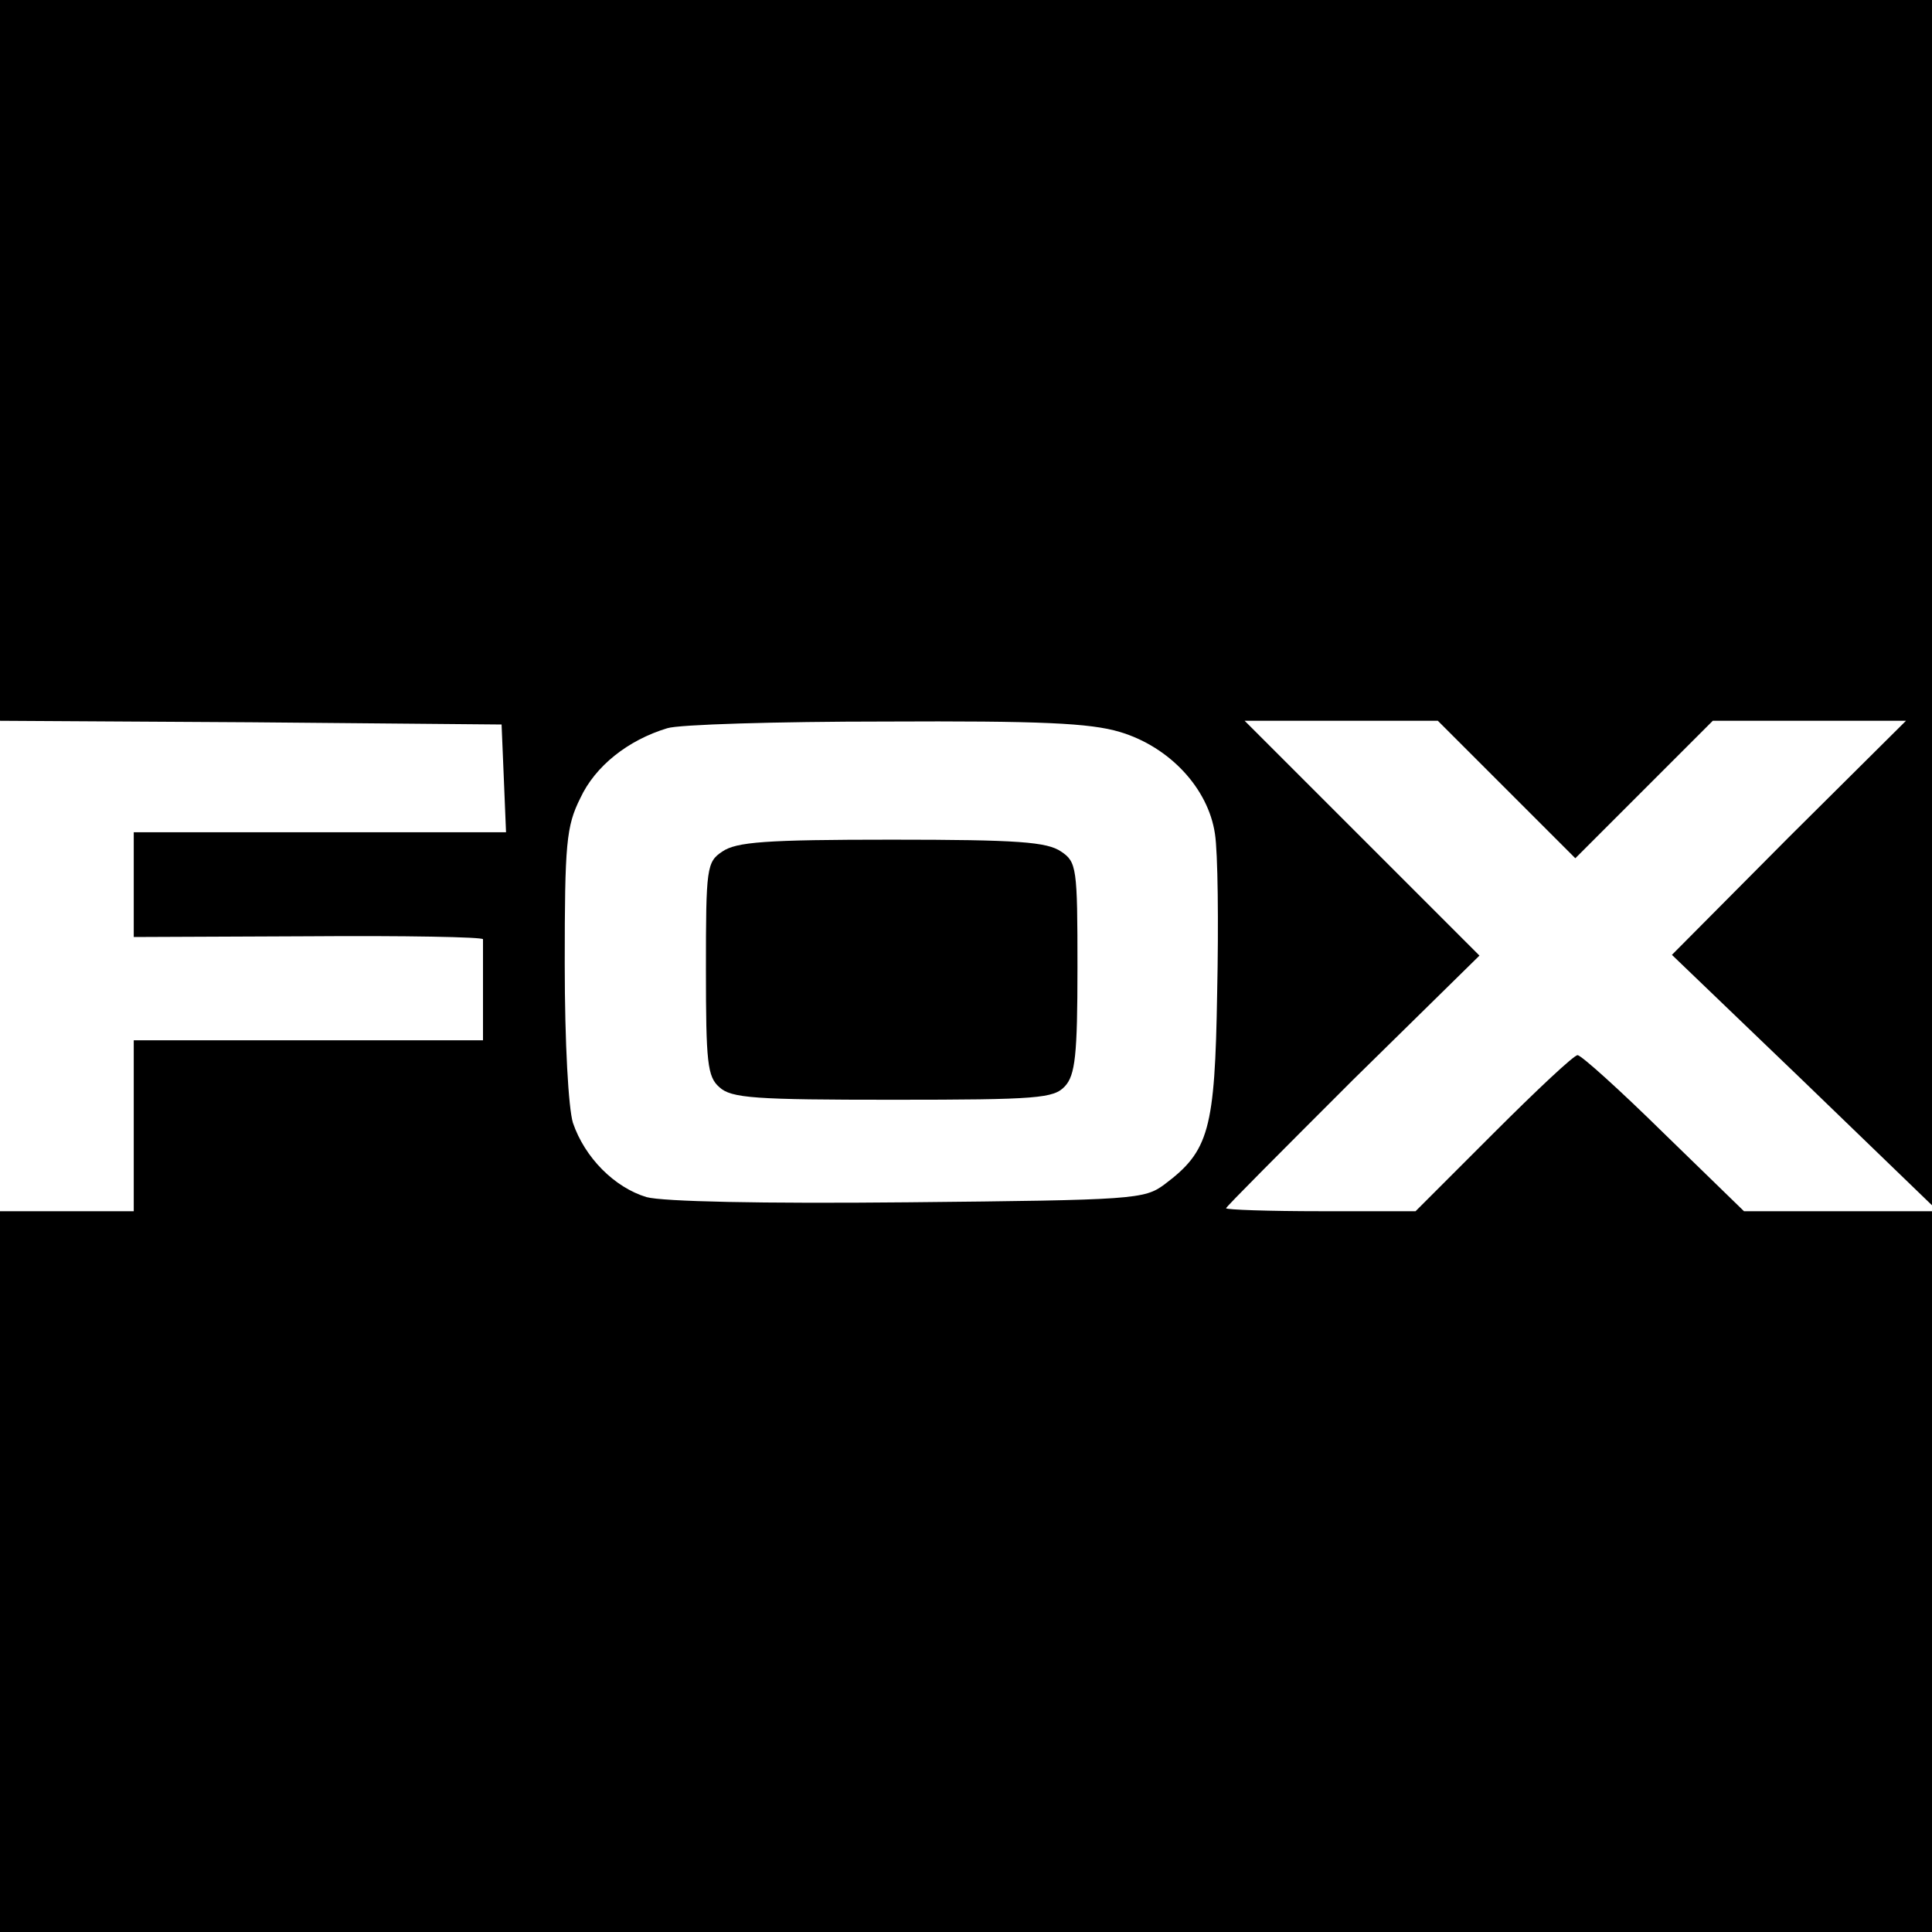
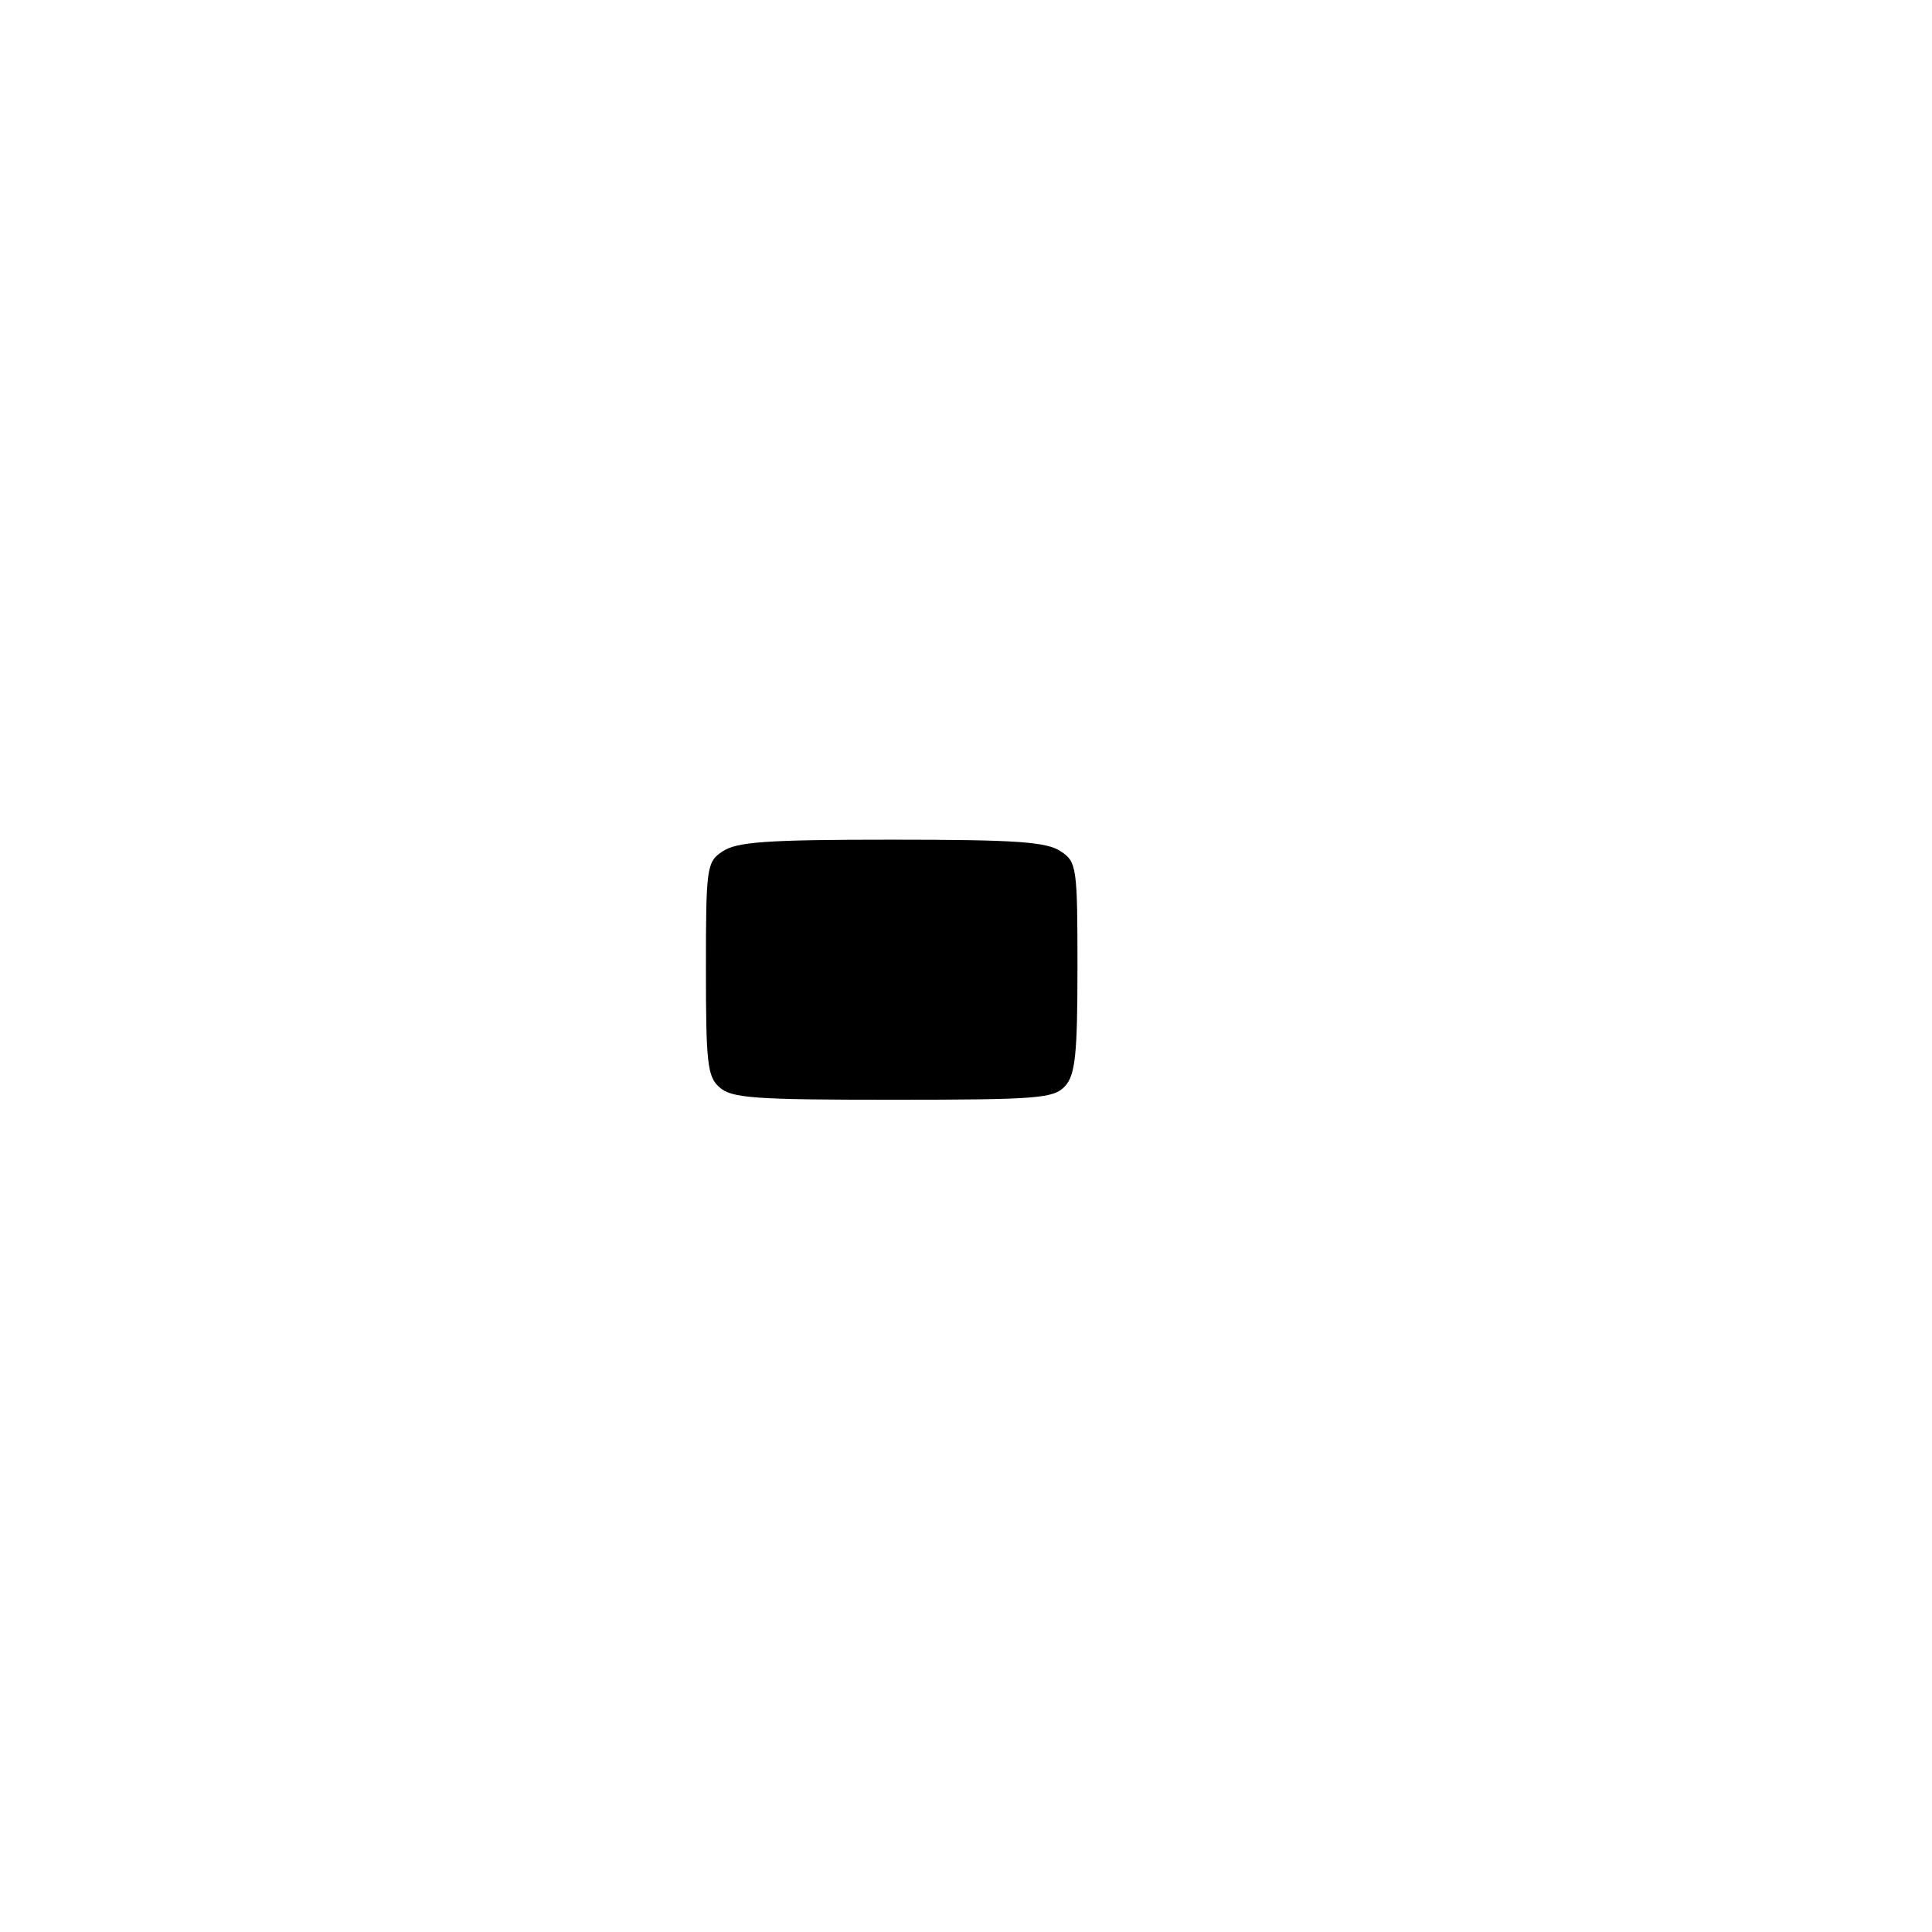
<svg xmlns="http://www.w3.org/2000/svg" version="1.0" width="260pt" height="260pt" viewBox="0 0 260 260" preserveAspectRatio="xMidYMid meet">
  <g transform="translate(0,260) scale(0.1,-0.1)" fill="#000000" stroke="none">
-     <path d="M0 2115 l0 -485 338 -2 337 -3 3 -72 3 -73 -251 0 -250 0 0 -70 0 -71 235 1 c129 1 235 -1 235 -4 0 -3 0 -35 0 -71 l0 -65 -235 0 -235 0 0 -115 0 -115 -90 0 -90 0 0 -485 0 -485 1300 0 1300 0 0 485 0 485 -127 0 -126 0 -108 105 c-59 58 -111 105 -116 105 -5 0 -55 -47 -113 -105 l-105 -105 -127 0 c-71 0 -128 2 -128 4 0 2 77 79 170 172 l171 168 -158 158 -158 158 130 0 130 0 92 -92 93 -93 93 93 92 92 130 0 130 0 -158 -157 -157 -158 175 -168 175 -169 0 811 0 811 -1300 0 -1300 0 0 -485z m1507 -500 c67 -20 119 -76 128 -137 4 -25 5 -121 3 -214 -3 -185 -11 -213 -71 -258 -27 -20 -41 -21 -345 -24 -199 -2 -330 1 -352 7 -43 13 -83 53 -99 100 -6 20 -11 106 -11 214 0 162 2 185 21 223 20 43 64 78 117 94 15 5 147 9 293 9 209 1 276 -2 316 -14z" />
    <path d="M972 1454 c-21 -14 -22 -22 -22 -158 0 -126 2 -145 18 -159 16 -15 48 -17 234 -17 195 0 216 2 231 18 14 15 17 42 17 160 0 134 -1 142 -22 156 -19 13 -58 16 -228 16 -170 0 -209 -3 -228 -16z" />
  </g>
</svg>